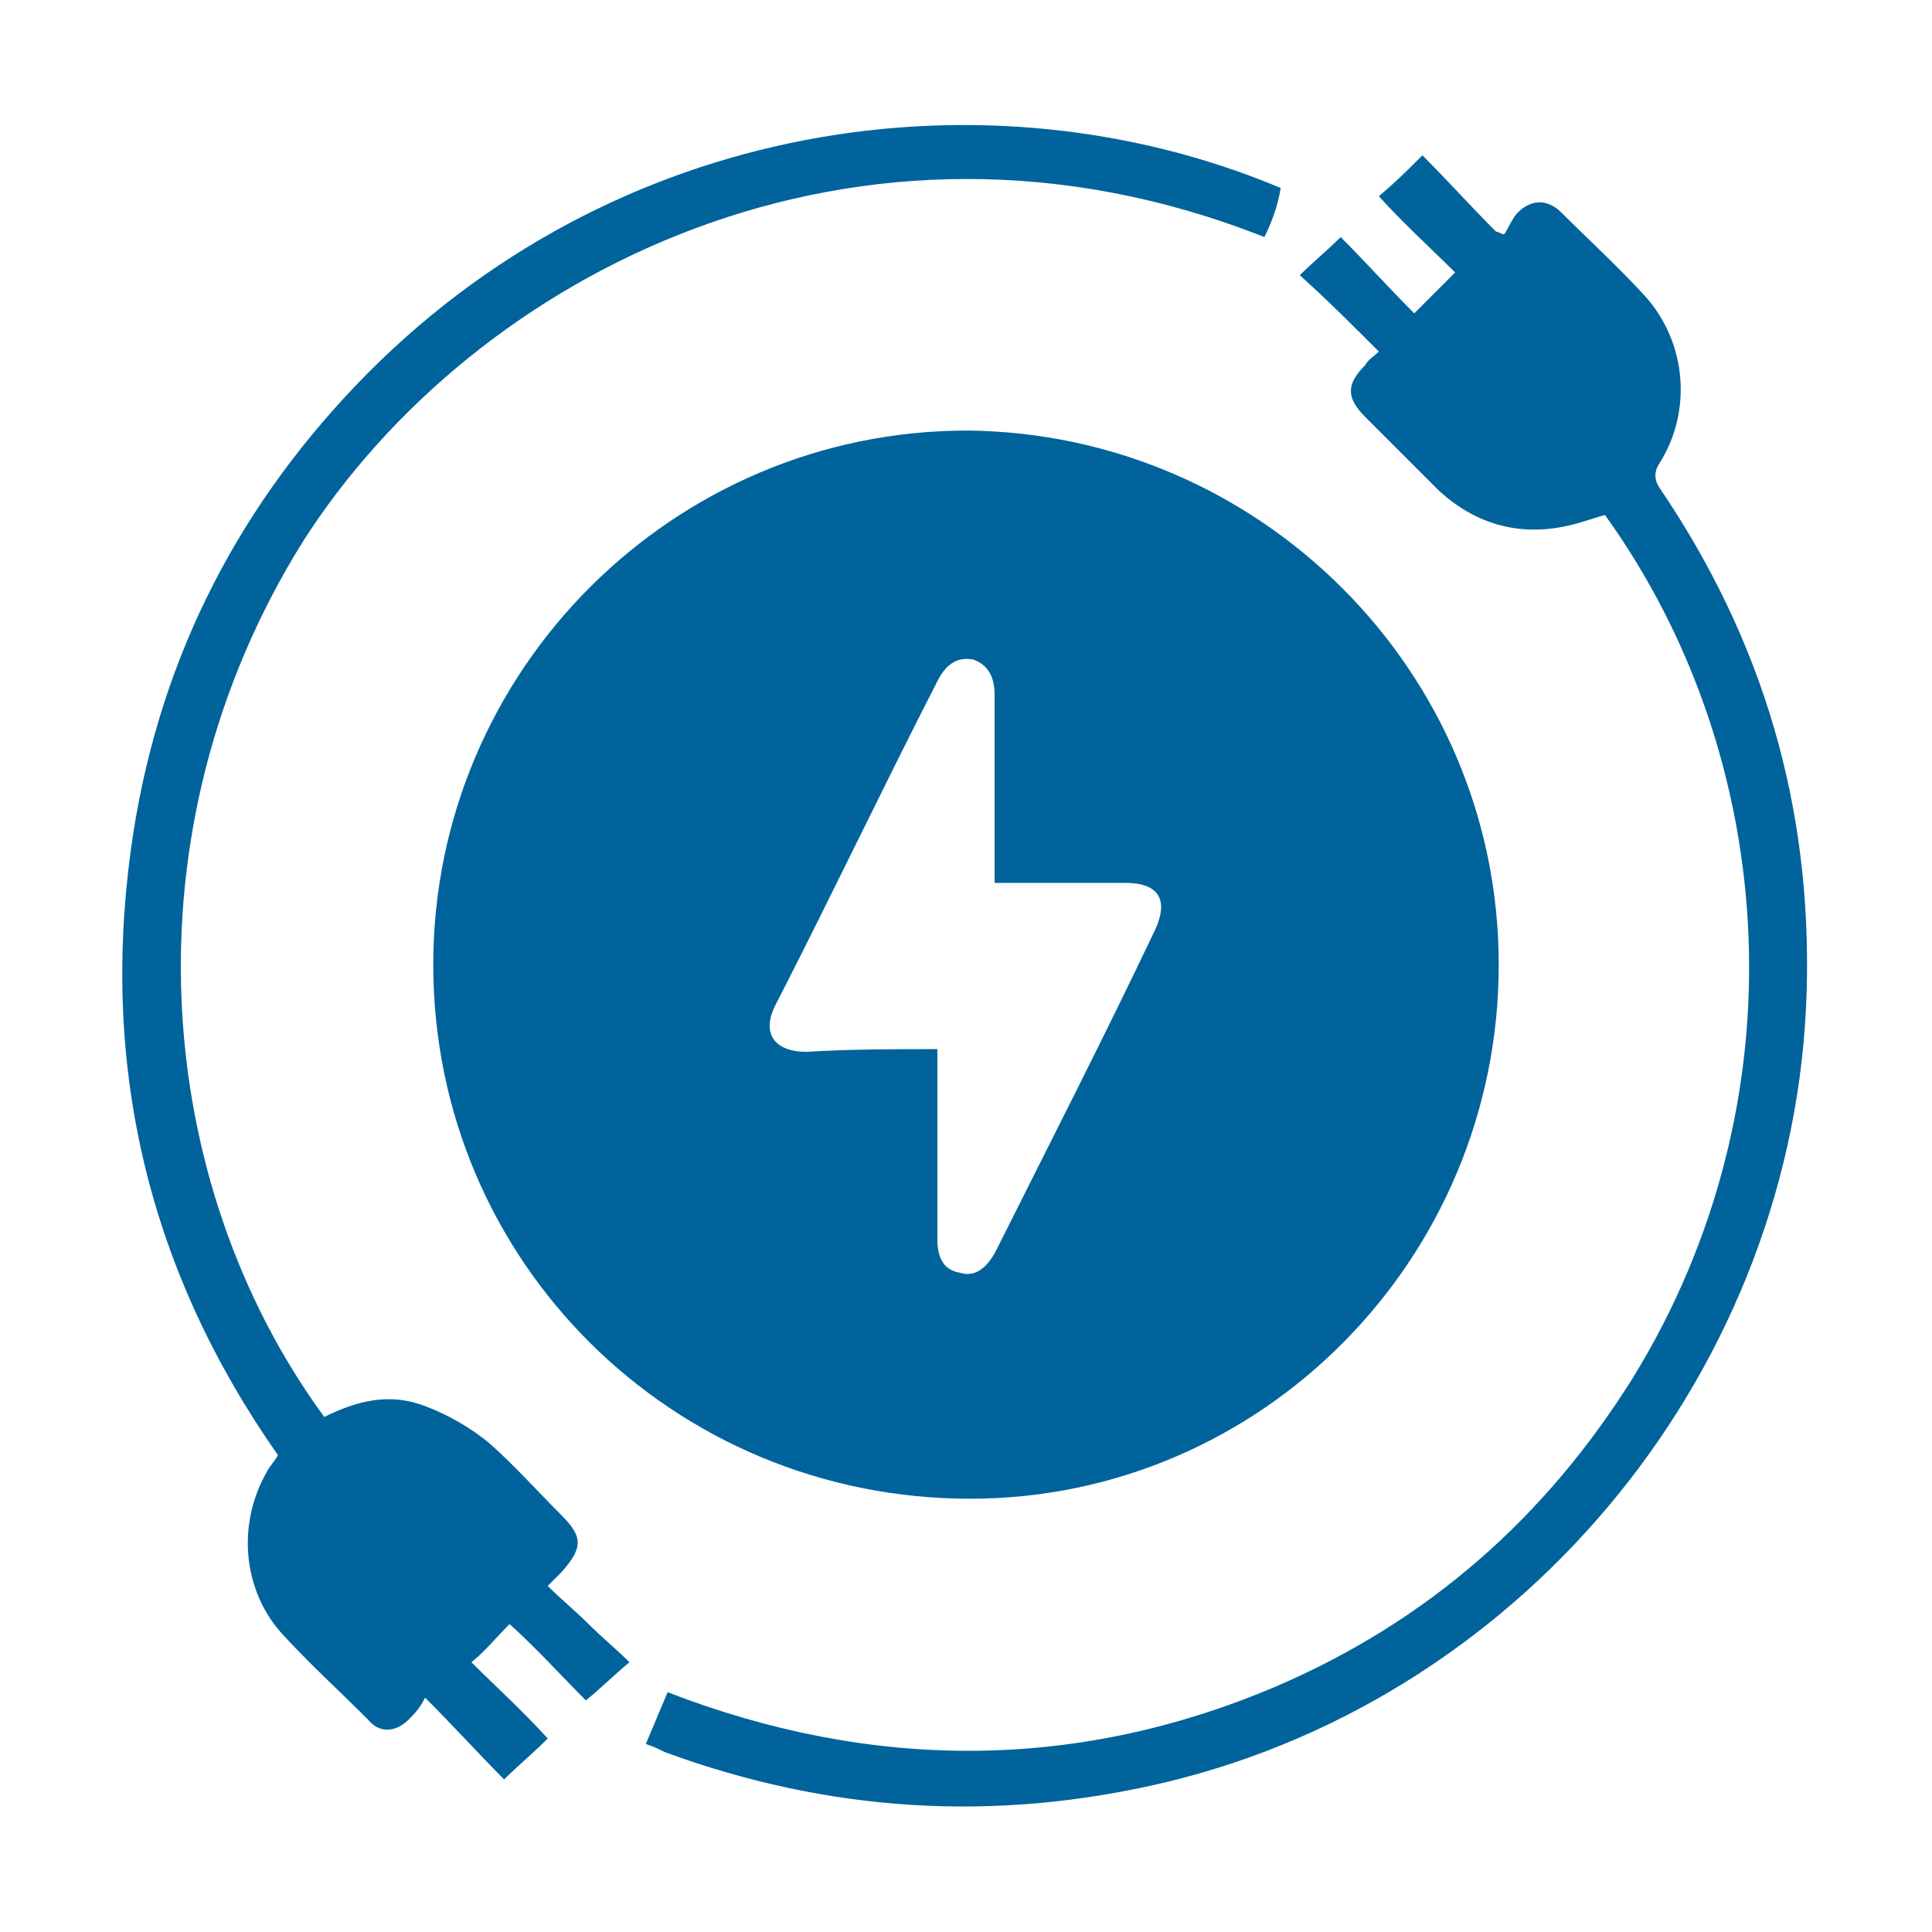
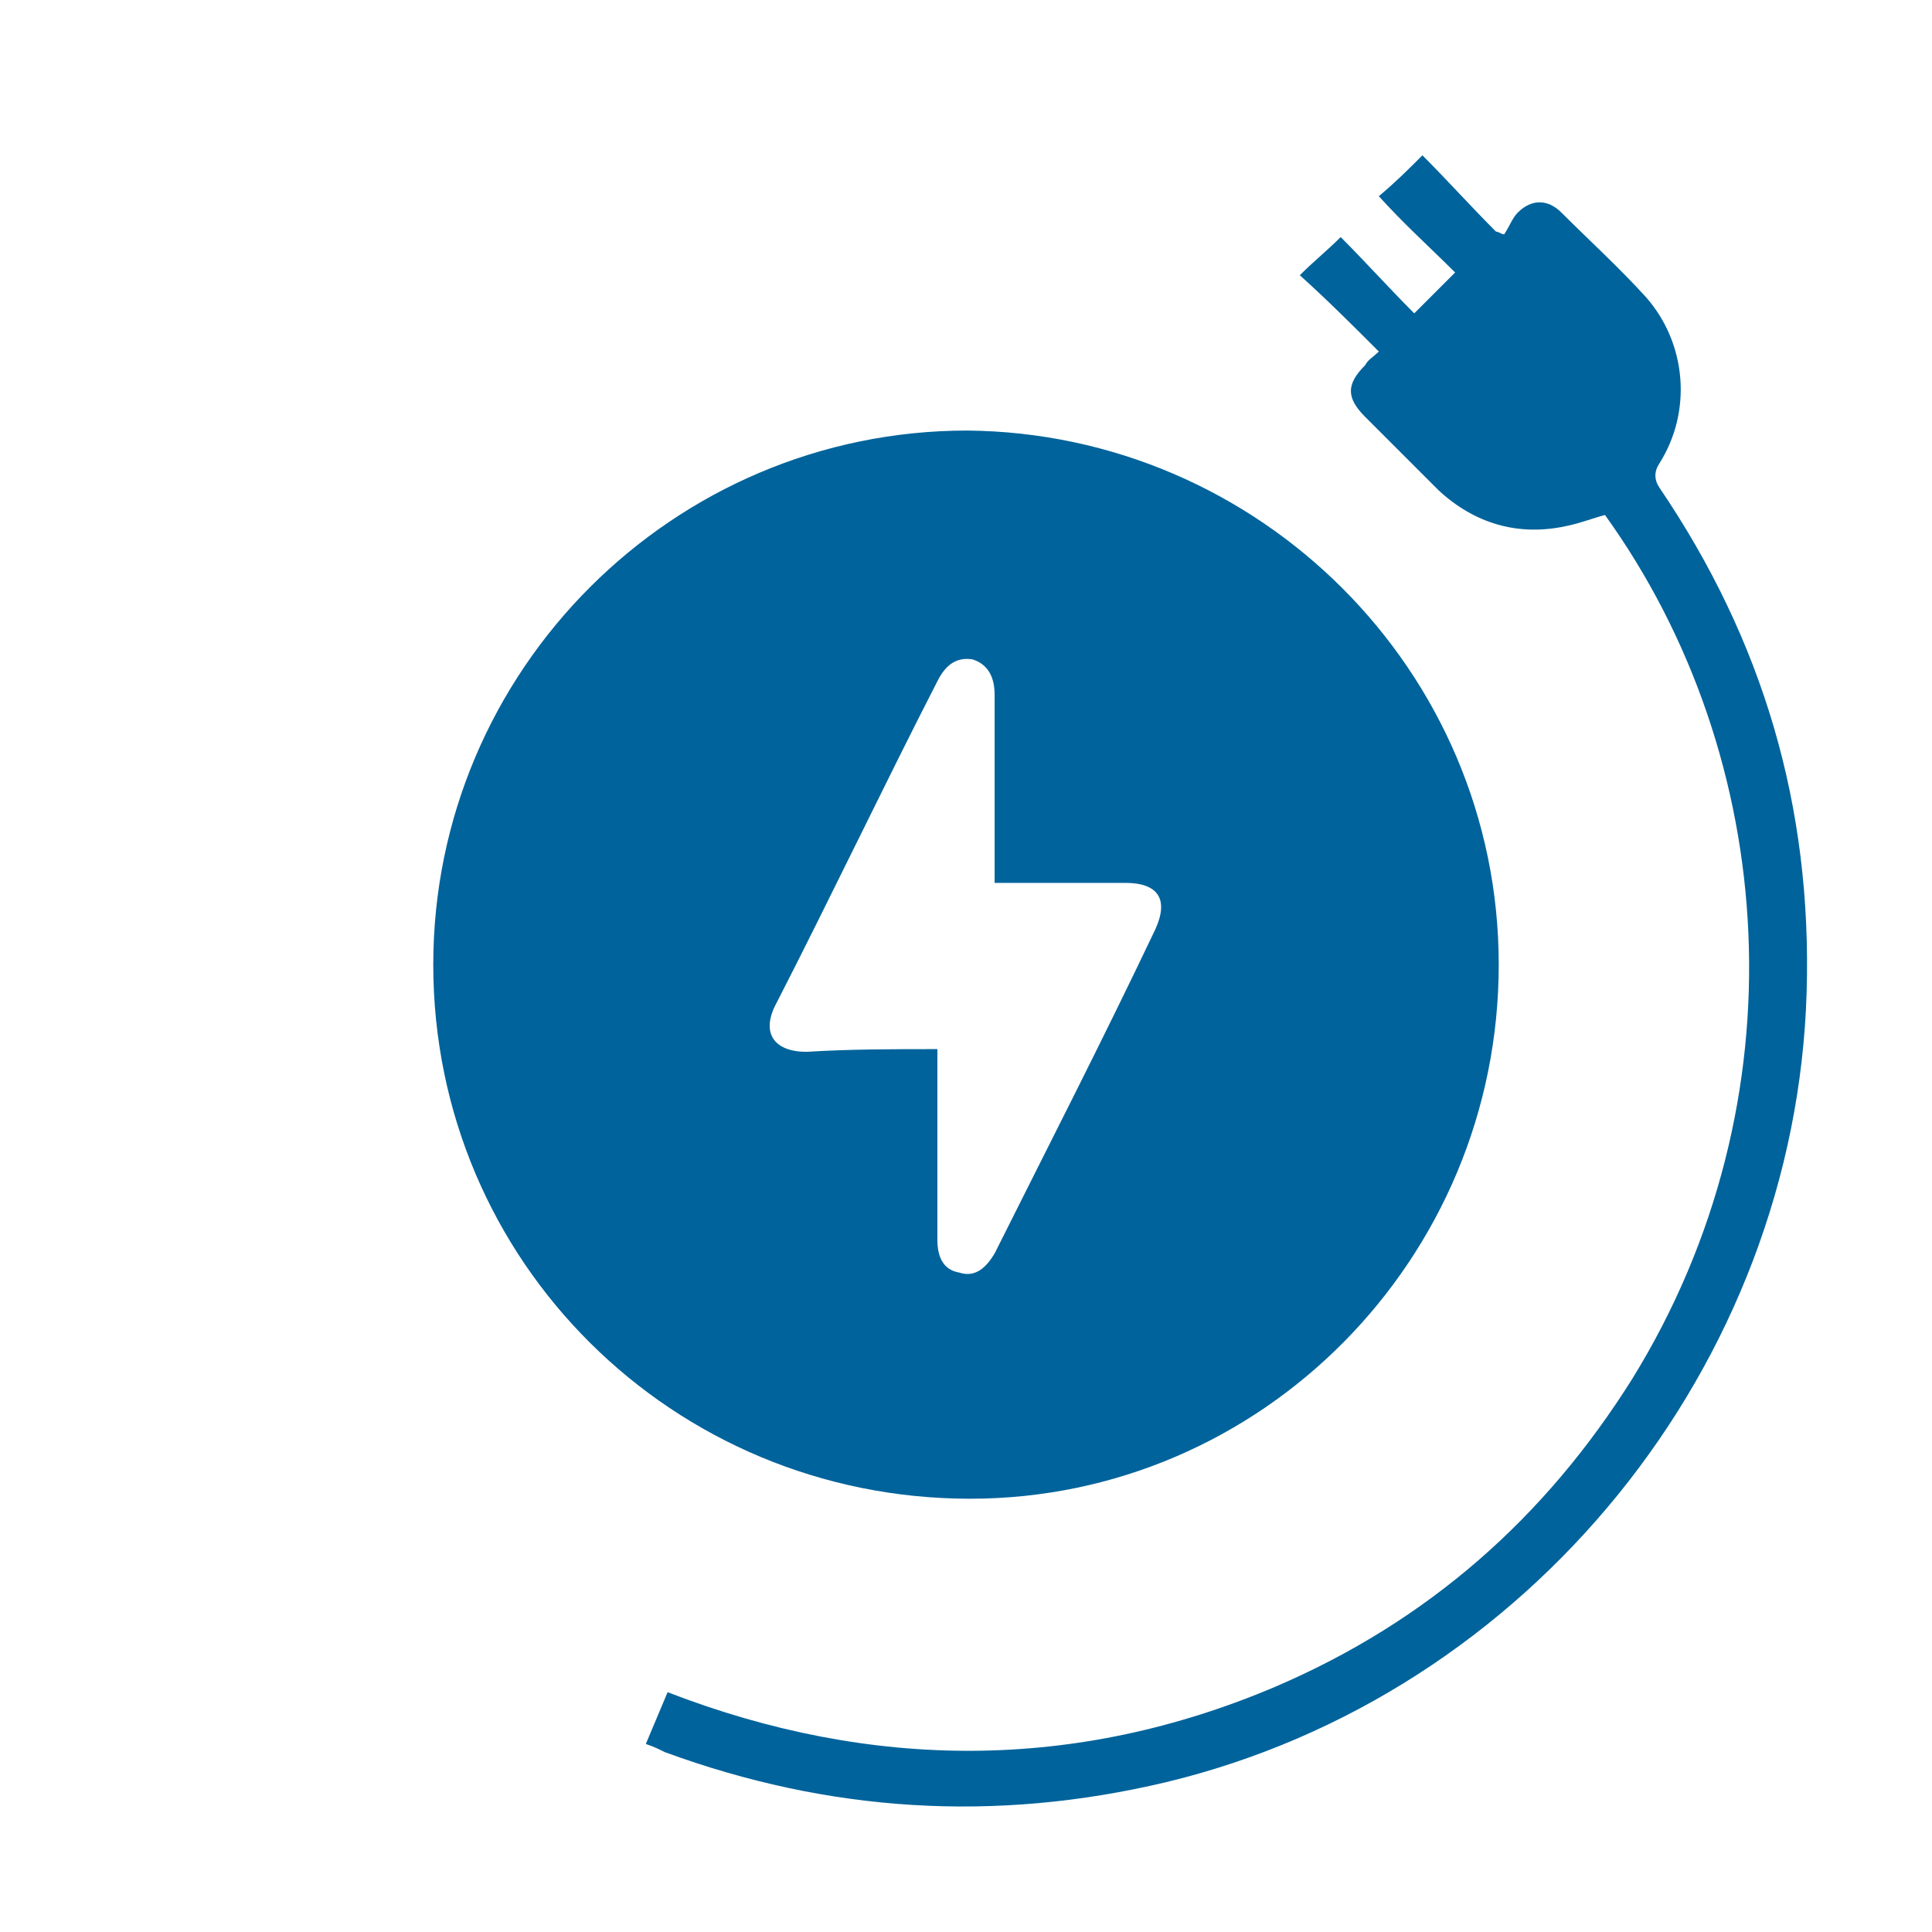
<svg xmlns="http://www.w3.org/2000/svg" version="1.1" id="Capa_1" x="0px" y="0px" viewBox="0 0 70.9 70.9" style="enable-background:new 0 0 70.9 70.9;" xml:space="preserve">
  <style type="text/css">
	.st0{fill:none;}
	.st1{fill:#00639B;}
</style>
-   <rect y="0" class="st0" width="70.9" height="70.9" />
  <g>
    <path class="st1" d="M55,35.4C55,46.2,46.3,55,35.6,55c-10.9,0-19.7-8.7-19.7-19.6c0-10.8,8.8-19.6,19.6-19.6   C46.2,15.9,55,24.6,55,35.4z M34.4,38.5c0,0.3,0,0.5,0,0.8c0,2.1,0,4.1,0,6.2c0,0.6,0.2,1.1,0.8,1.2c0.6,0.2,1-0.2,1.3-0.7   c2-4,4-7.9,5.9-11.9c0.5-1.1,0.1-1.7-1.1-1.7c-1.4,0-2.8,0-4.2,0c-0.2,0-0.4,0-0.6,0c0-2.4,0-4.6,0-6.9c0-0.6-0.2-1.1-0.8-1.3   c-0.6-0.1-1,0.2-1.3,0.8c-2,3.9-3.9,7.9-5.9,11.8c-0.6,1.1-0.1,1.8,1.1,1.8C31.2,38.5,32.8,38.5,34.4,38.5z" />
    <path class="st1" d="M23.7,64c0.3-0.7,0.5-1.2,0.8-1.9c7.5,2.9,15,2.9,22.3-0.2c5.6-2.4,9.9-6.2,13.1-11.3   c6.3-10.2,5.4-22.8-1-31.7c-0.4,0.1-0.9,0.3-1.4,0.4c-1.8,0.4-3.4-0.1-4.7-1.3c-0.9-0.9-1.8-1.8-2.7-2.7c-0.7-0.7-0.7-1.2,0-1.9   c0.1-0.2,0.3-0.3,0.5-0.5c-1-1-1.9-1.9-2.9-2.8c0.5-0.5,1-0.9,1.5-1.4c0.9,0.9,1.8,1.9,2.7,2.8c0.6-0.6,1-1,1.5-1.5   c-0.9-0.9-1.9-1.8-2.8-2.8c0.6-0.5,1.1-1,1.6-1.5c0.9,0.9,1.8,1.9,2.7,2.8c0.1,0,0.2,0.1,0.3,0.1c0.2-0.3,0.3-0.6,0.5-0.8   c0.5-0.5,1.1-0.5,1.6,0c1,1,2.1,2,3.1,3.1c1.5,1.7,1.7,4.2,0.5,6.1c-0.2,0.3-0.2,0.6,0,0.9c3.8,5.6,5.6,11.7,5.4,18.5   c-0.4,13.7-10.2,25.8-23.5,29c-6.3,1.5-12.4,1.1-18.4-1.1C24.2,64.2,24,64.1,23.7,64z" />
-     <path class="st1" d="M46.4,8.7c-14.9-5.9-29,1.3-35.3,11.2C4.5,30.5,5.6,43.4,11.9,52c1.2-0.6,2.4-0.9,3.7-0.4   c0.8,0.3,1.7,0.8,2.4,1.4c0.9,0.8,1.7,1.7,2.6,2.6c0.8,0.8,0.8,1.2,0,2.1c-0.1,0.1-0.3,0.3-0.5,0.5c0.5,0.5,1,0.9,1.5,1.4   s1,0.9,1.5,1.4c-0.6,0.5-1.1,1-1.6,1.4c-0.9-0.9-1.8-1.9-2.8-2.8c-0.5,0.5-0.9,1-1.4,1.4c0.9,0.9,1.9,1.8,2.8,2.8   c-0.6,0.6-1.1,1-1.6,1.5c-0.9-0.9-1.8-1.9-2.9-3c-0.2,0.4-0.4,0.6-0.6,0.8c-0.5,0.5-1.1,0.5-1.5,0c-1.1-1.1-2.2-2.1-3.2-3.2   c-1.4-1.6-1.6-4-0.5-5.9c0.1-0.2,0.3-0.4,0.4-0.6c-4.7-6.7-6.5-14.1-5.4-22.2c0.9-6.6,3.7-12.3,8.3-17.1C22.5,4.3,36.3,2.4,47,6.9   C46.9,7.5,46.7,8.1,46.4,8.7z" />
  </g>
</svg>